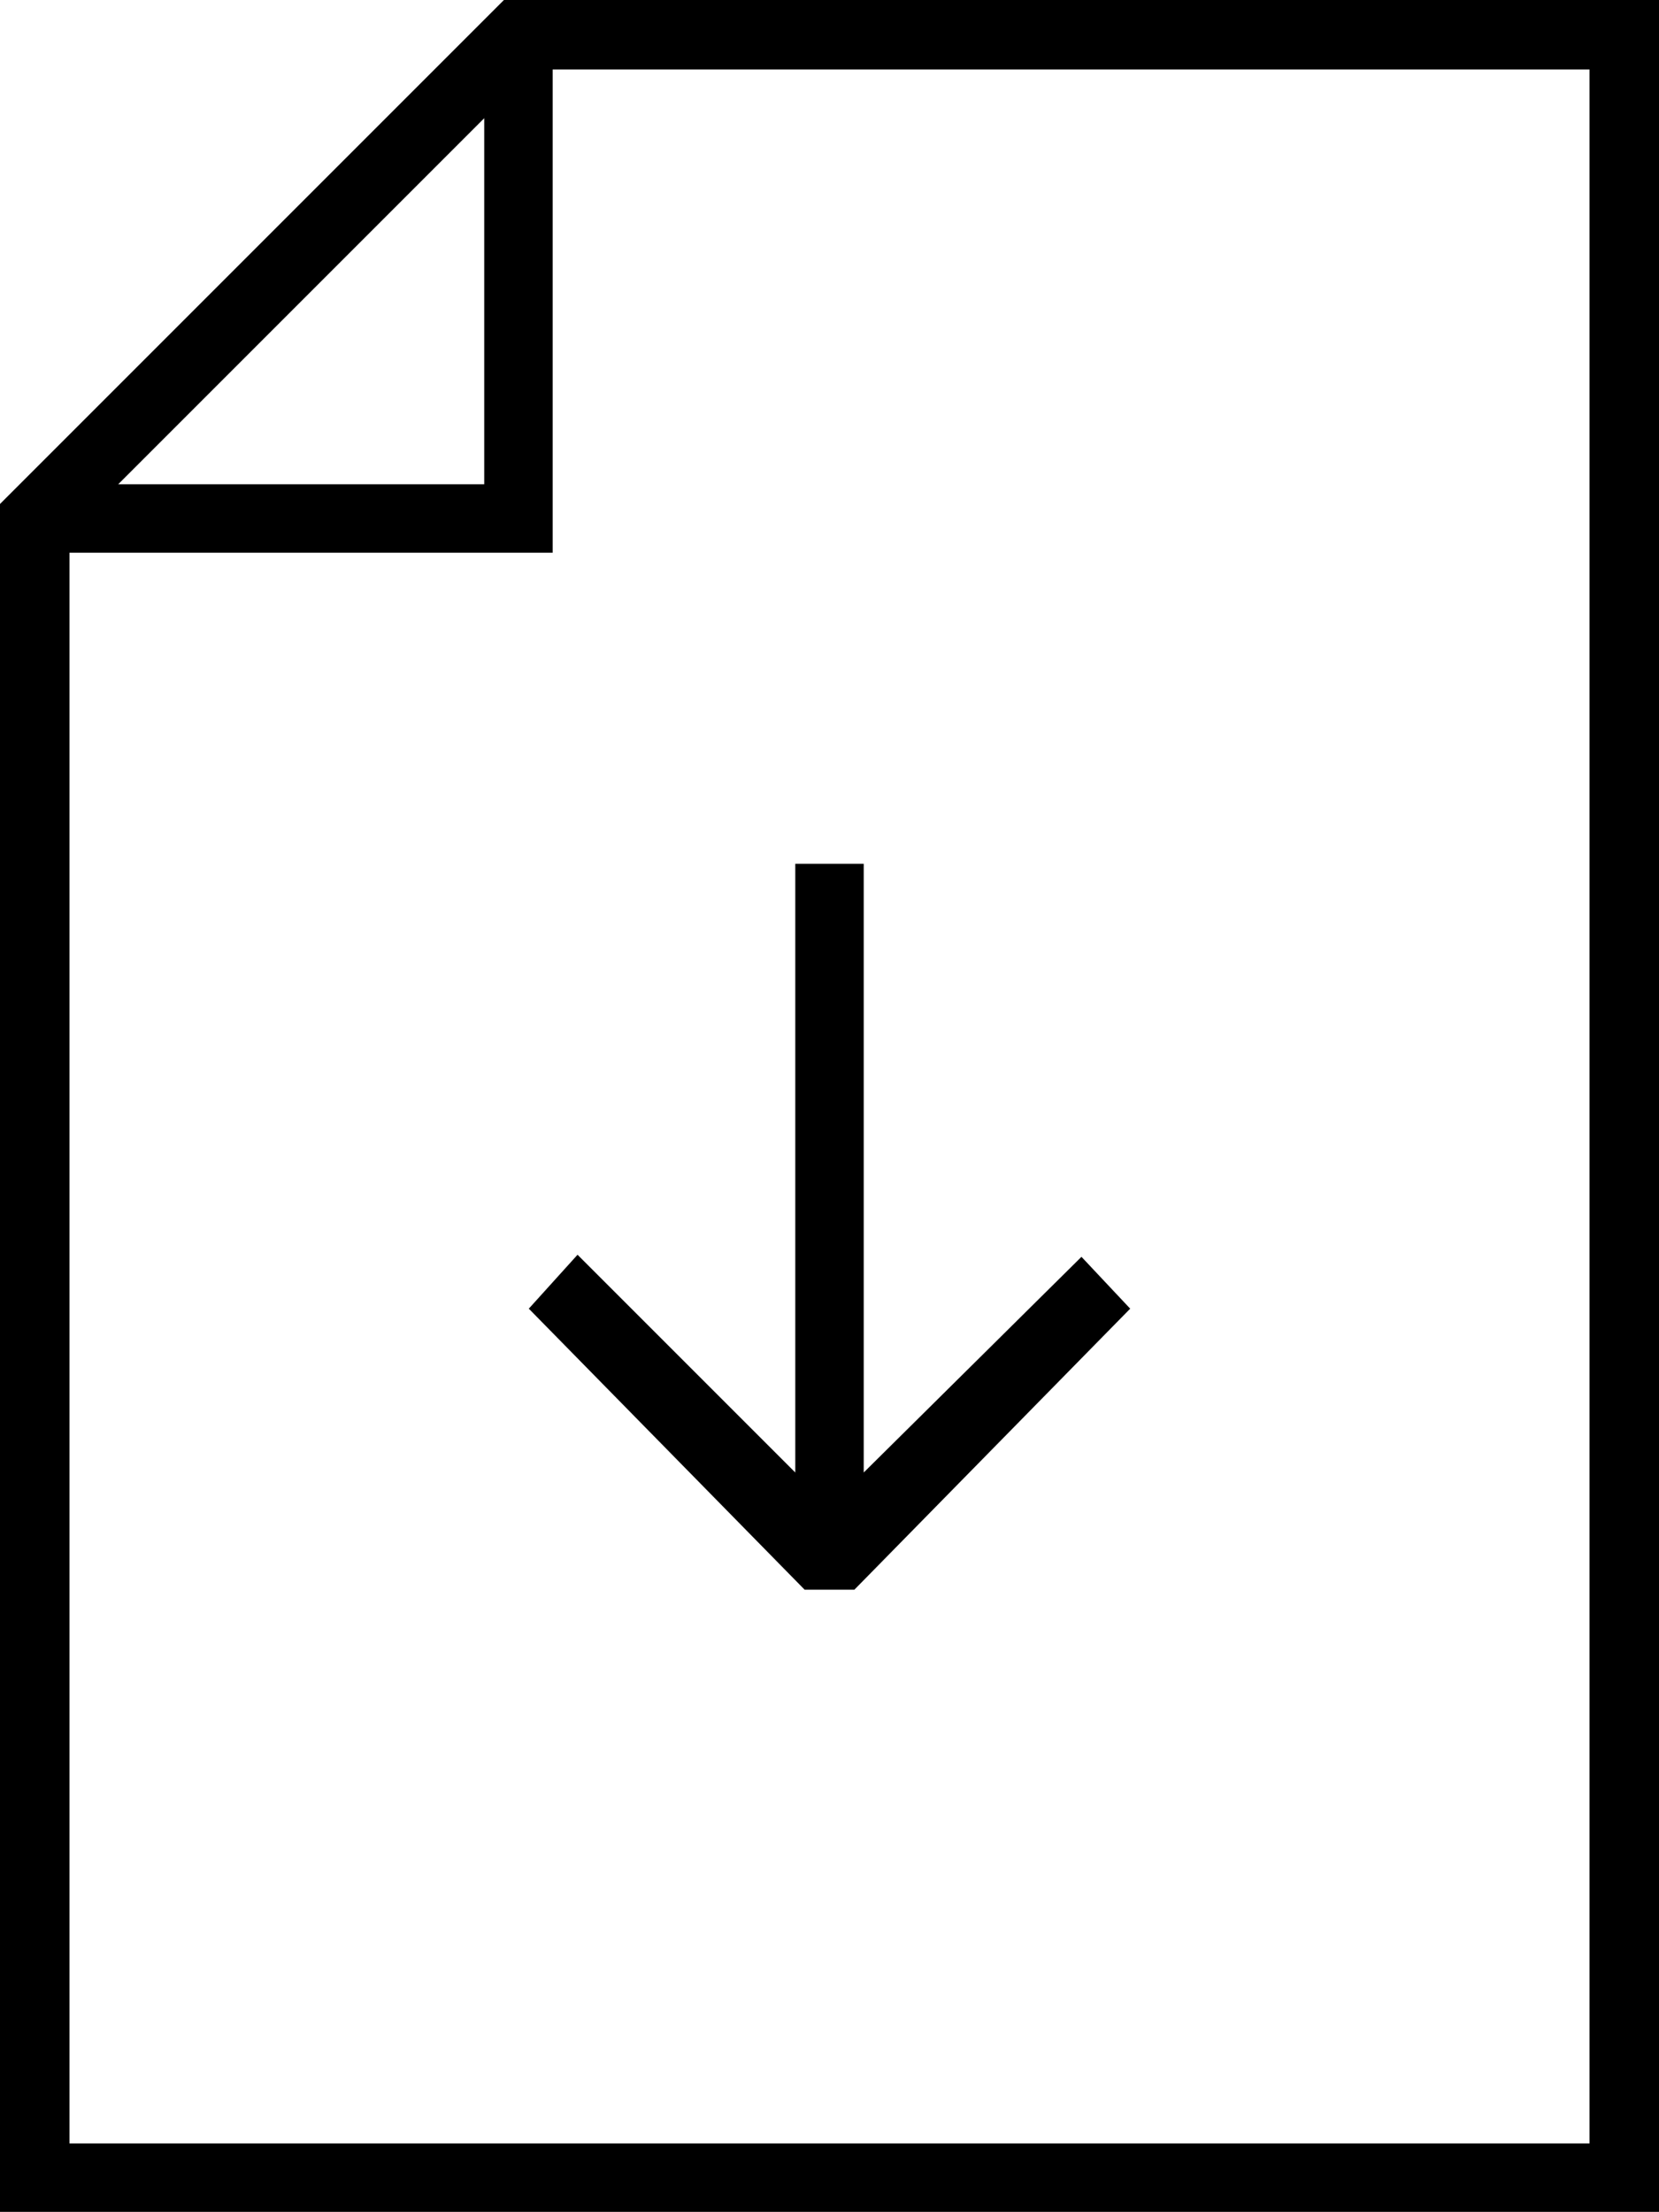
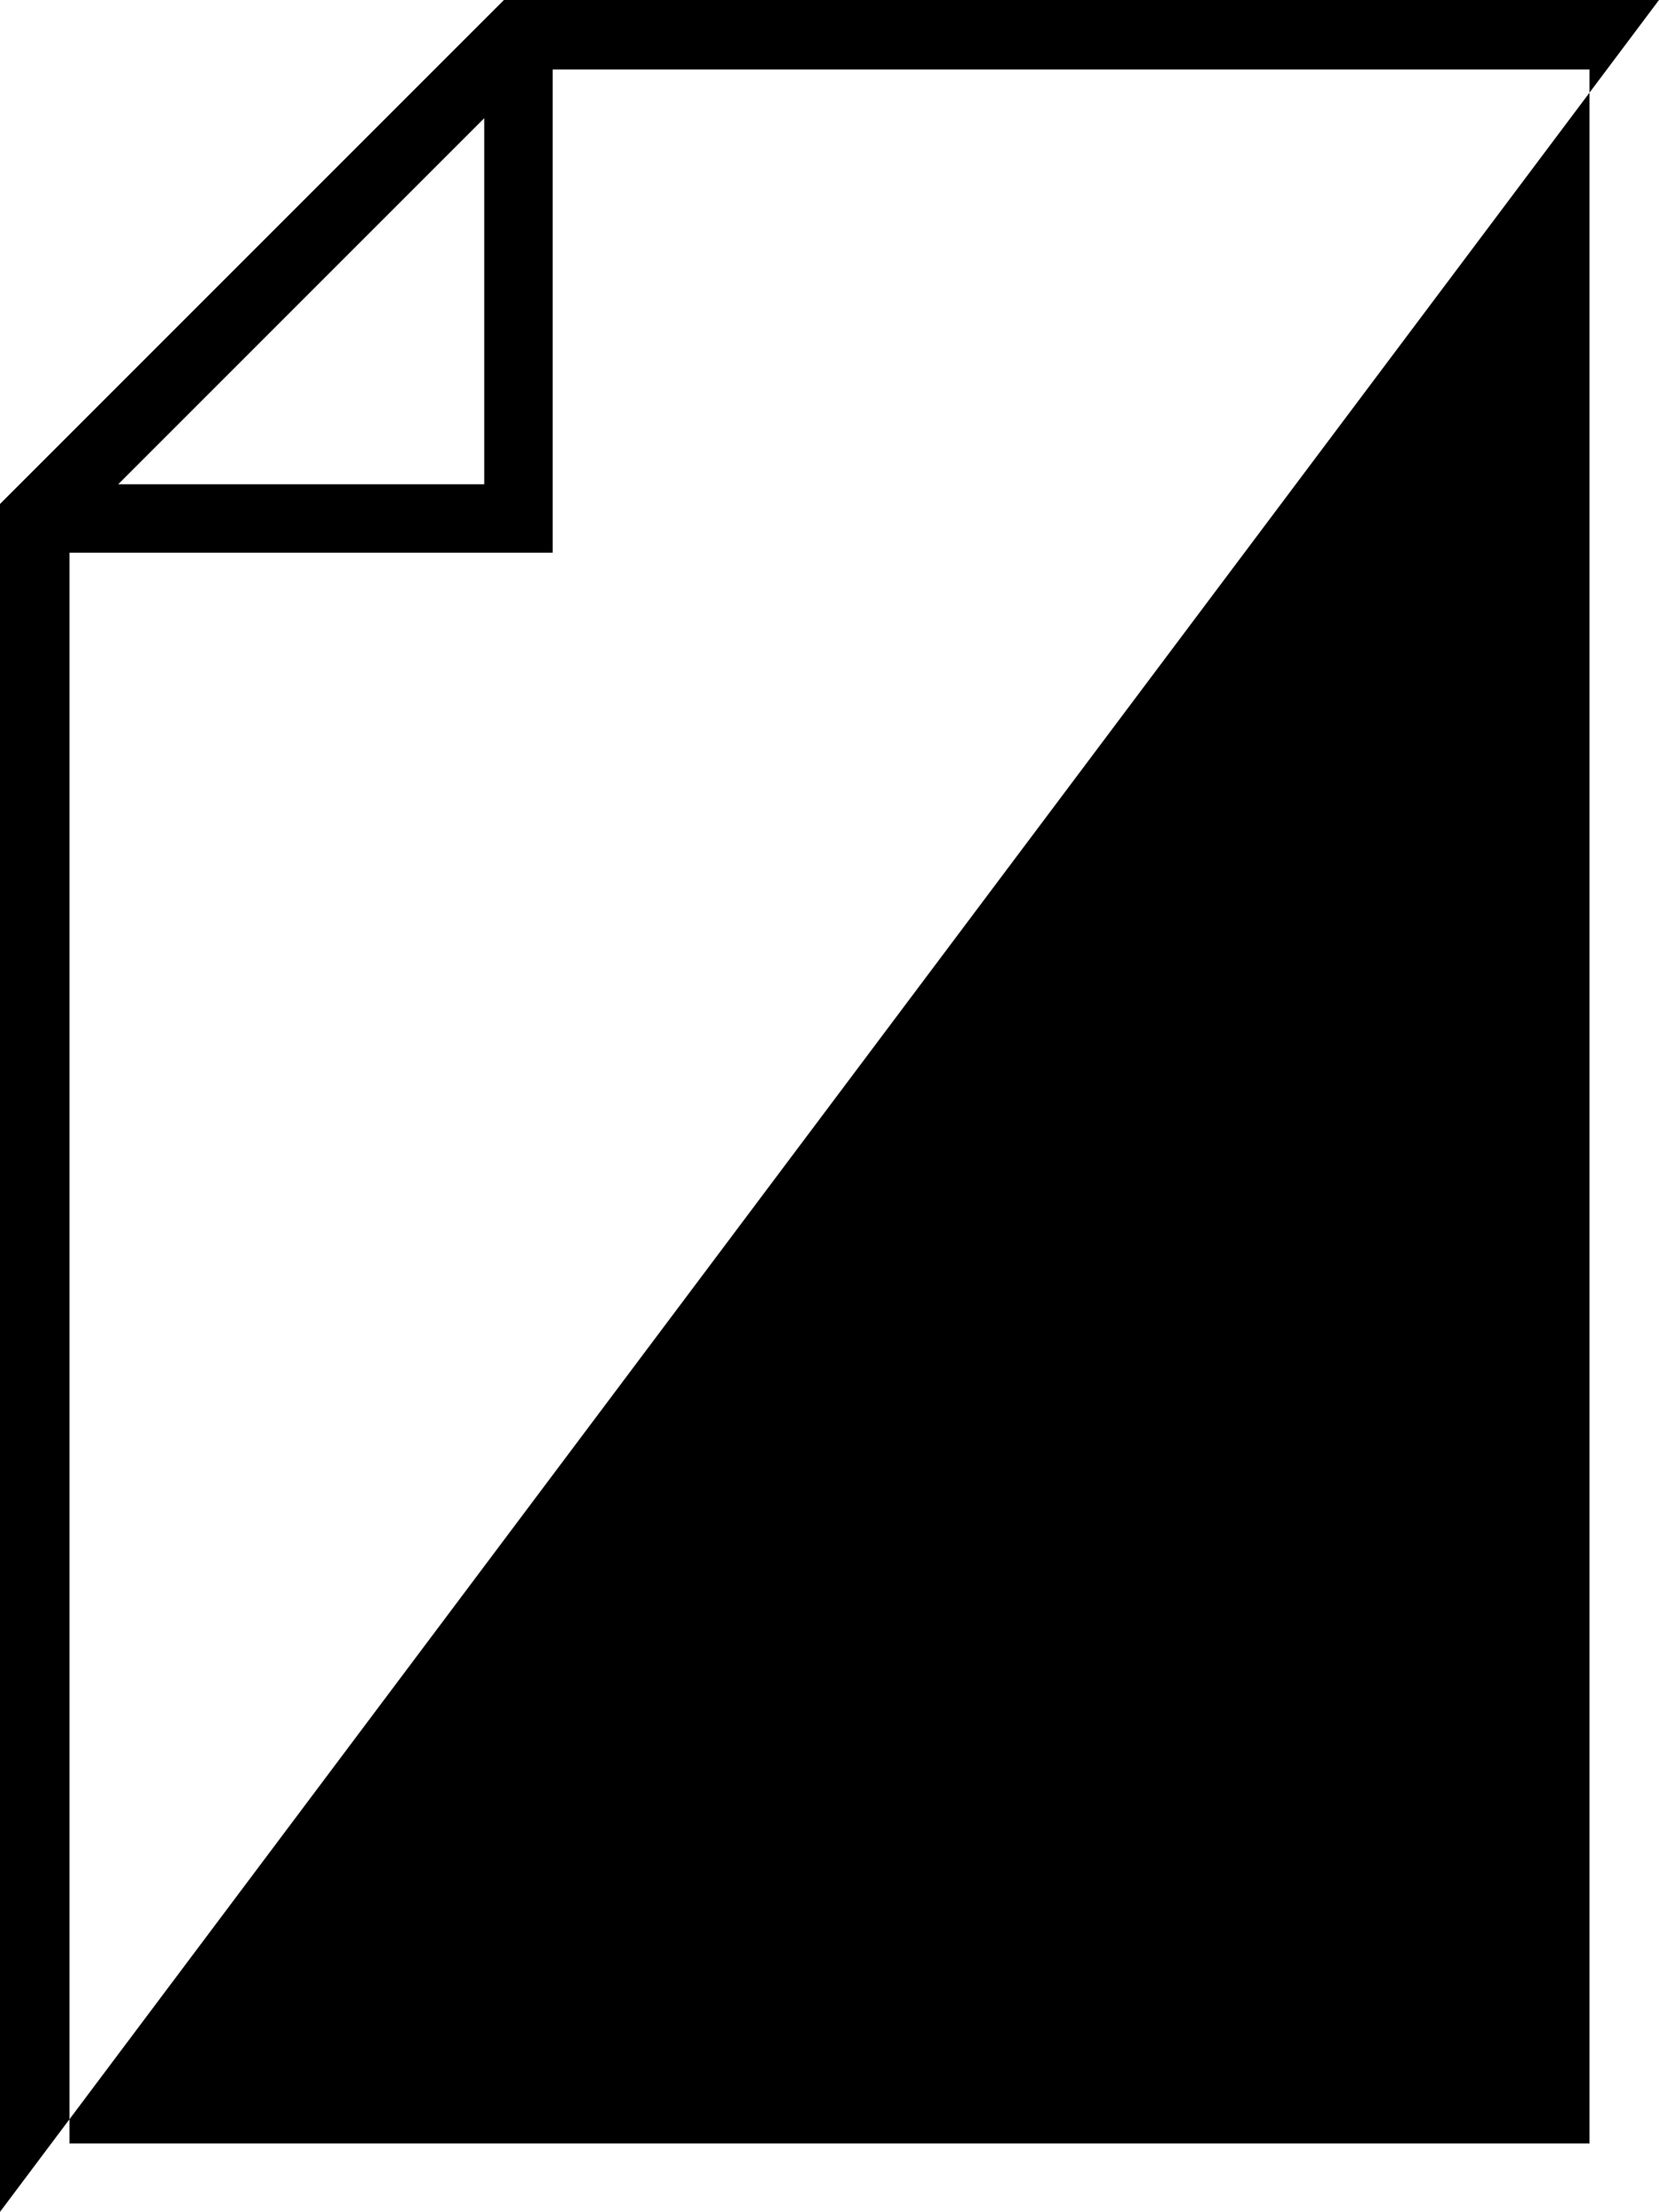
<svg xmlns="http://www.w3.org/2000/svg" width="16" height="21.33" viewBox="0 0 16 21.33">
  <title>Element 8</title>
  <g id="Ebene_2" data-name="Ebene 2">
    <g id="Content">
-       <path d="M16,0H4.86L0,4.86V21.33H16ZM4.67,1.14V4.67H1.14ZM15.33,20.67H.67V5.33H5.33V.67h10Z" />
-       <polygon points="5.57 12.1 5.1 12.62 7.76 15.33 8.24 15.33 10.9 12.62 10.43 12.12 8.33 14.2 8.33 8.33 7.67 8.33 7.67 14.2 5.57 12.1" />
+       <path d="M16,0H4.86L0,4.86V21.33ZM4.67,1.14V4.67H1.14ZM15.33,20.67H.67V5.33H5.33V.67h10Z" />
    </g>
  </g>
</svg>